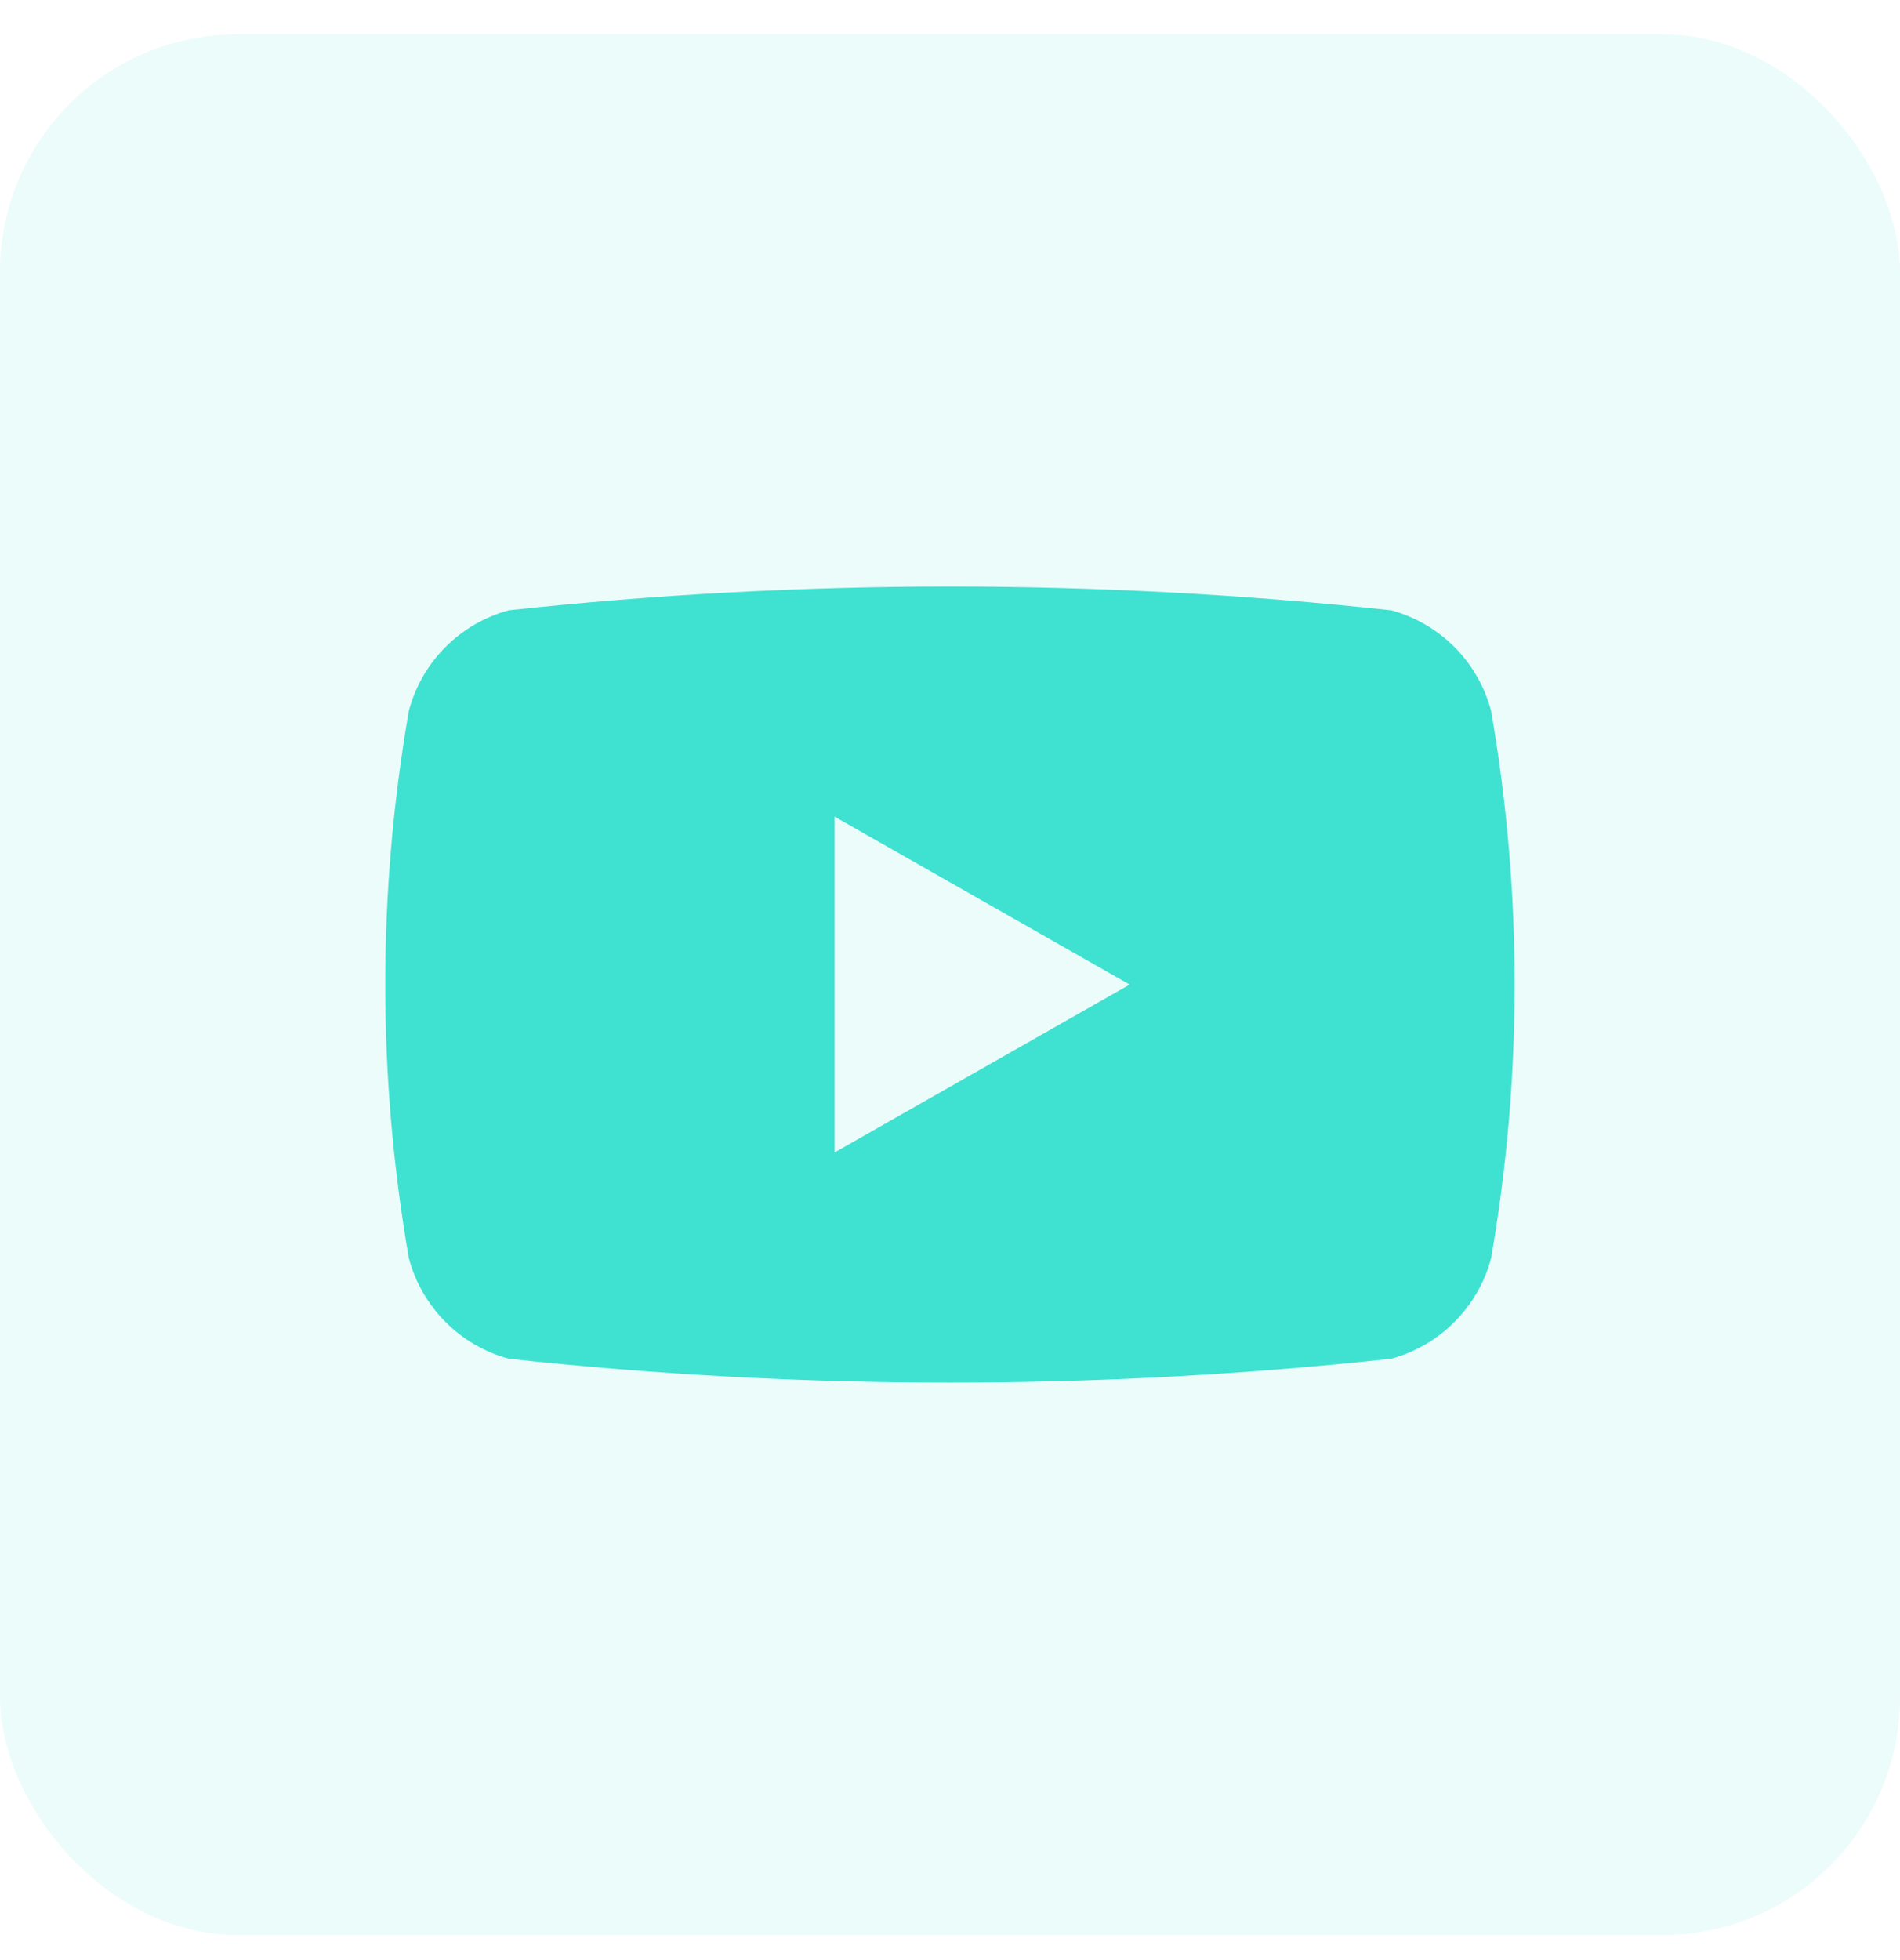
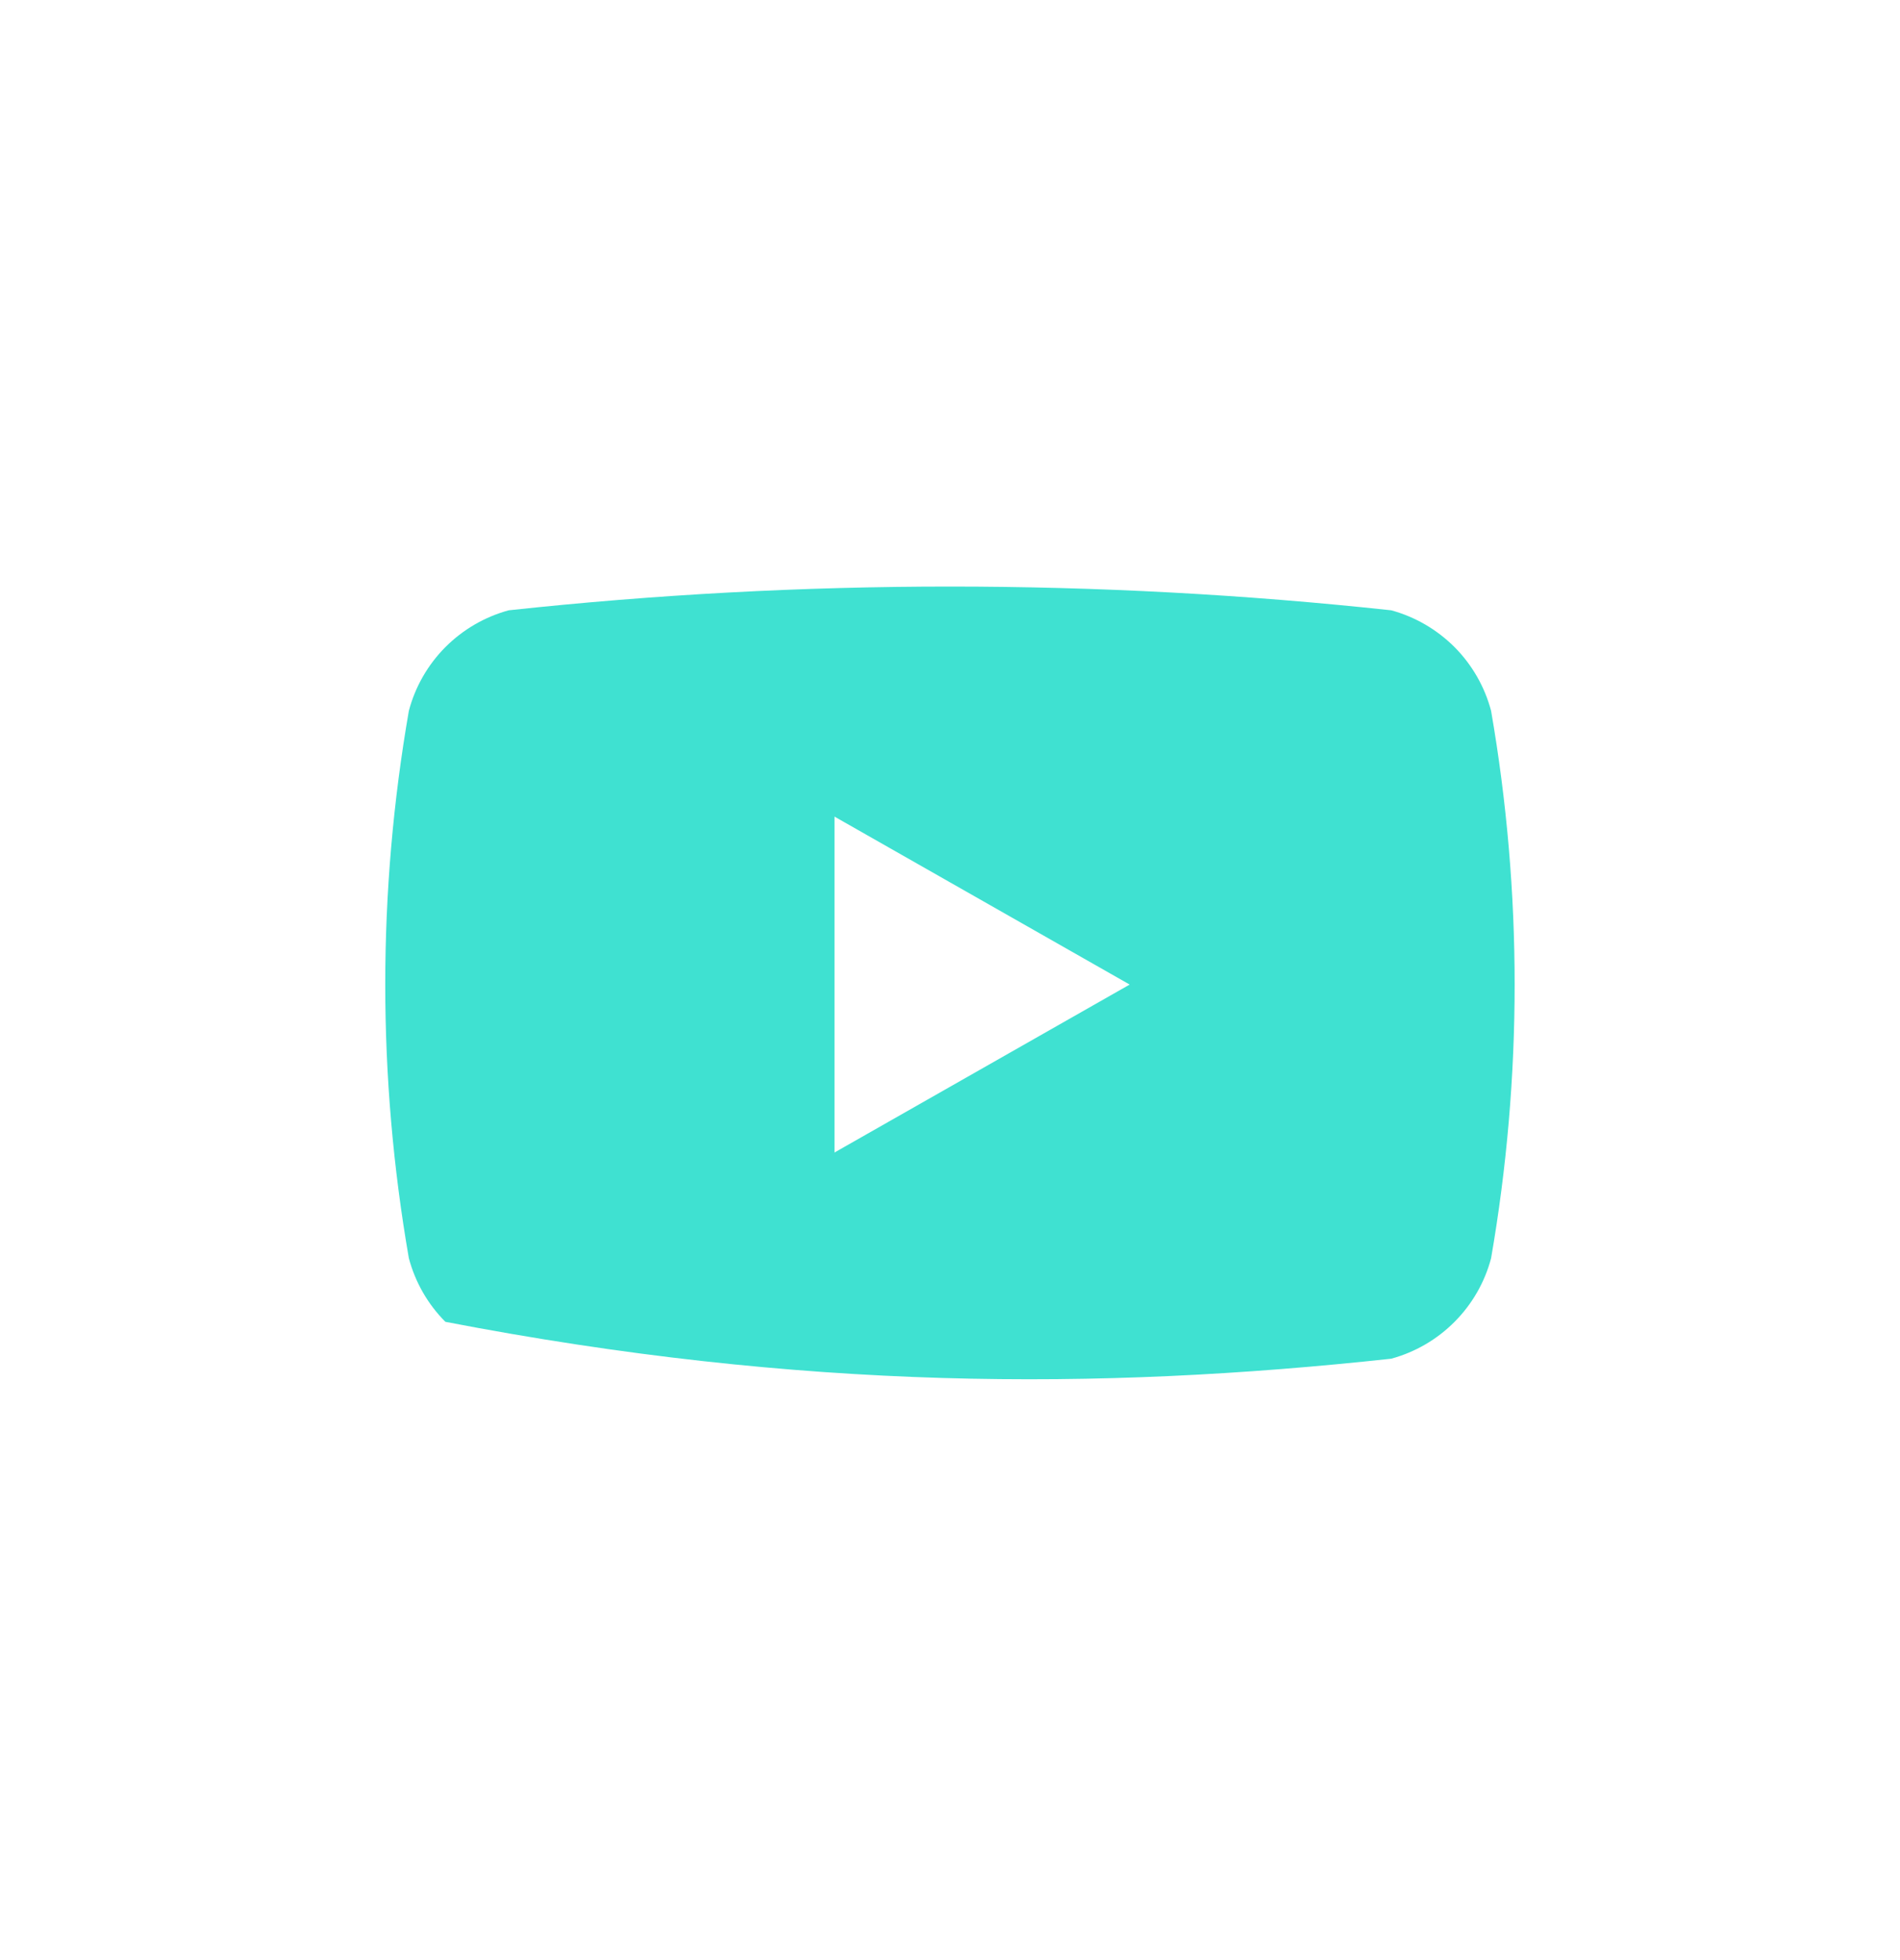
<svg xmlns="http://www.w3.org/2000/svg" width="32" height="33" viewBox="0 0 32 33" fill="none">
-   <rect y="0.578" width="32" height="32" rx="4" fill="#3FE1D1" fill-opacity="0.1" />
-   <path d="M25.113 11.967C25.006 11.563 24.794 11.194 24.499 10.896C24.203 10.6 23.835 10.385 23.431 10.275C18.491 9.742 13.508 9.742 8.568 10.275C8.164 10.385 7.796 10.599 7.5 10.896C7.205 11.193 6.993 11.562 6.886 11.967C6.356 15.016 6.356 18.134 6.886 21.184C6.994 21.588 7.205 21.957 7.501 22.254C7.796 22.551 8.164 22.766 8.568 22.875C13.508 23.411 18.491 23.411 23.431 22.875C23.835 22.765 24.203 22.551 24.498 22.254C24.794 21.957 25.006 21.588 25.113 21.184C25.642 18.134 25.642 15.017 25.113 11.967ZM14.054 19.404V13.748L19.026 16.576L14.054 19.404Z" fill="#3FE1D1" />
+   <path d="M25.113 11.967C25.006 11.563 24.794 11.194 24.499 10.896C24.203 10.6 23.835 10.385 23.431 10.275C18.491 9.742 13.508 9.742 8.568 10.275C8.164 10.385 7.796 10.599 7.5 10.896C7.205 11.193 6.993 11.562 6.886 11.967C6.356 15.016 6.356 18.134 6.886 21.184C6.994 21.588 7.205 21.957 7.501 22.254C13.508 23.411 18.491 23.411 23.431 22.875C23.835 22.765 24.203 22.551 24.498 22.254C24.794 21.957 25.006 21.588 25.113 21.184C25.642 18.134 25.642 15.017 25.113 11.967ZM14.054 19.404V13.748L19.026 16.576L14.054 19.404Z" fill="#3FE1D1" />
</svg>